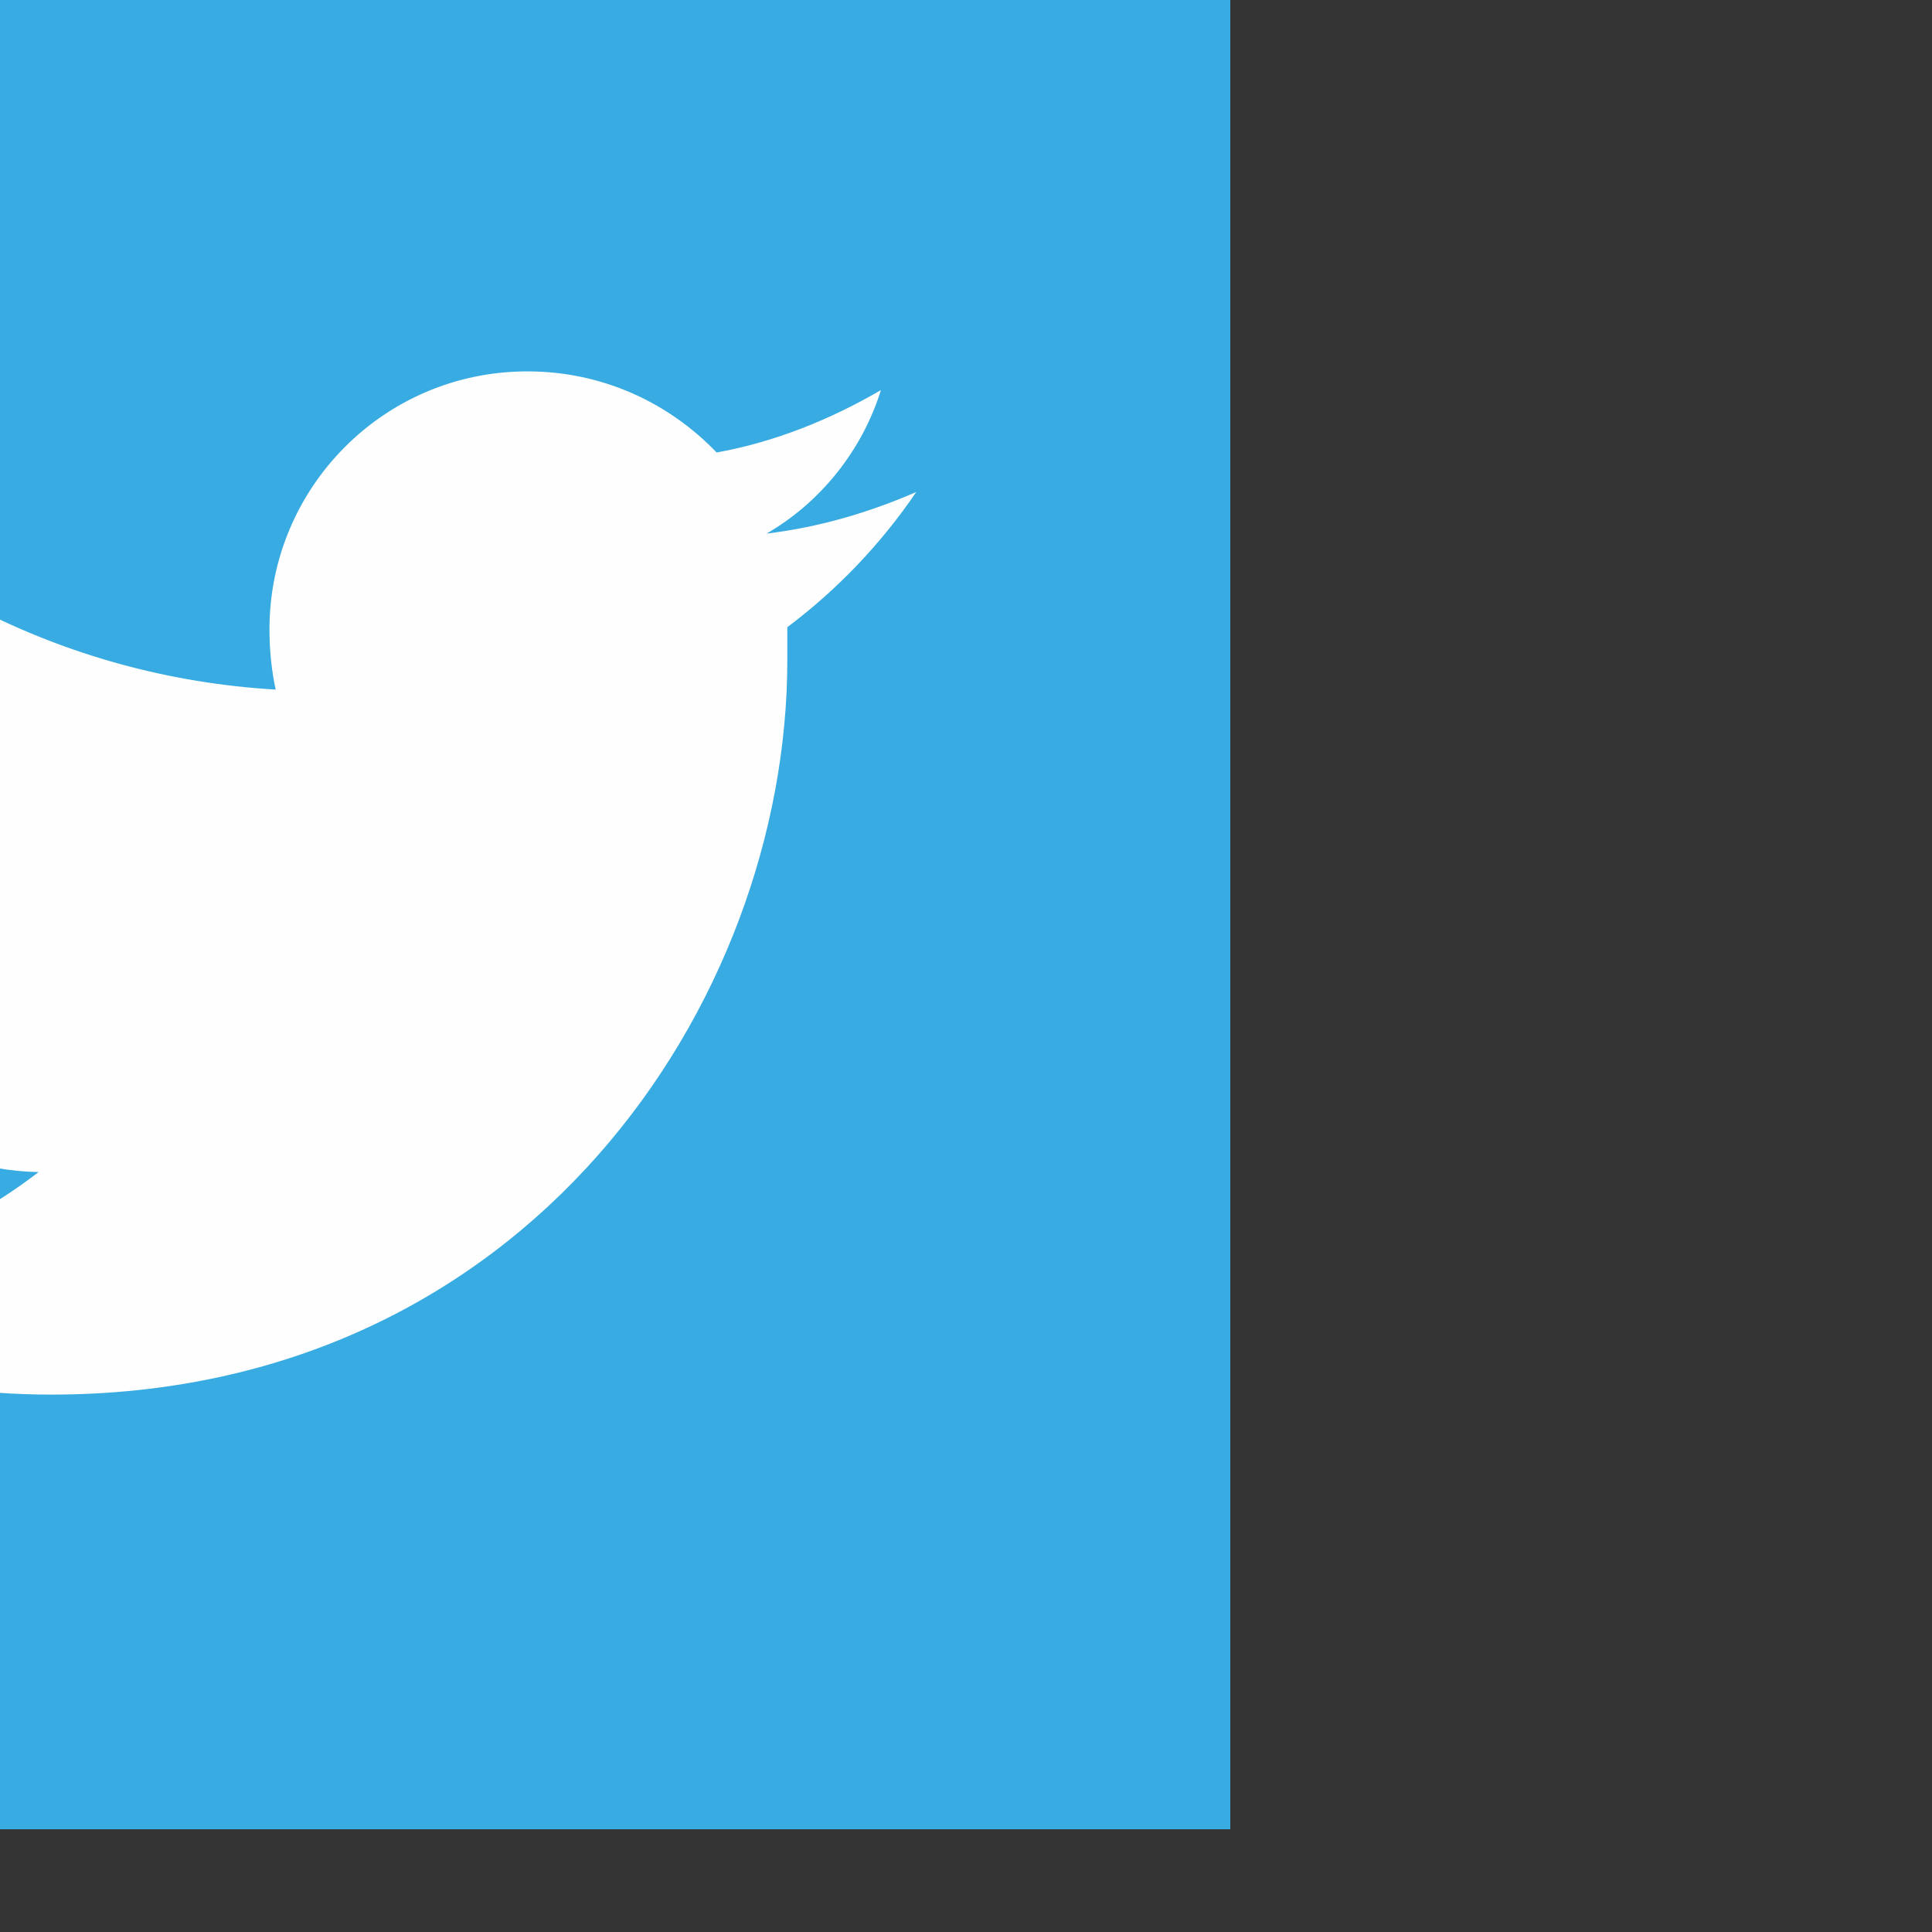
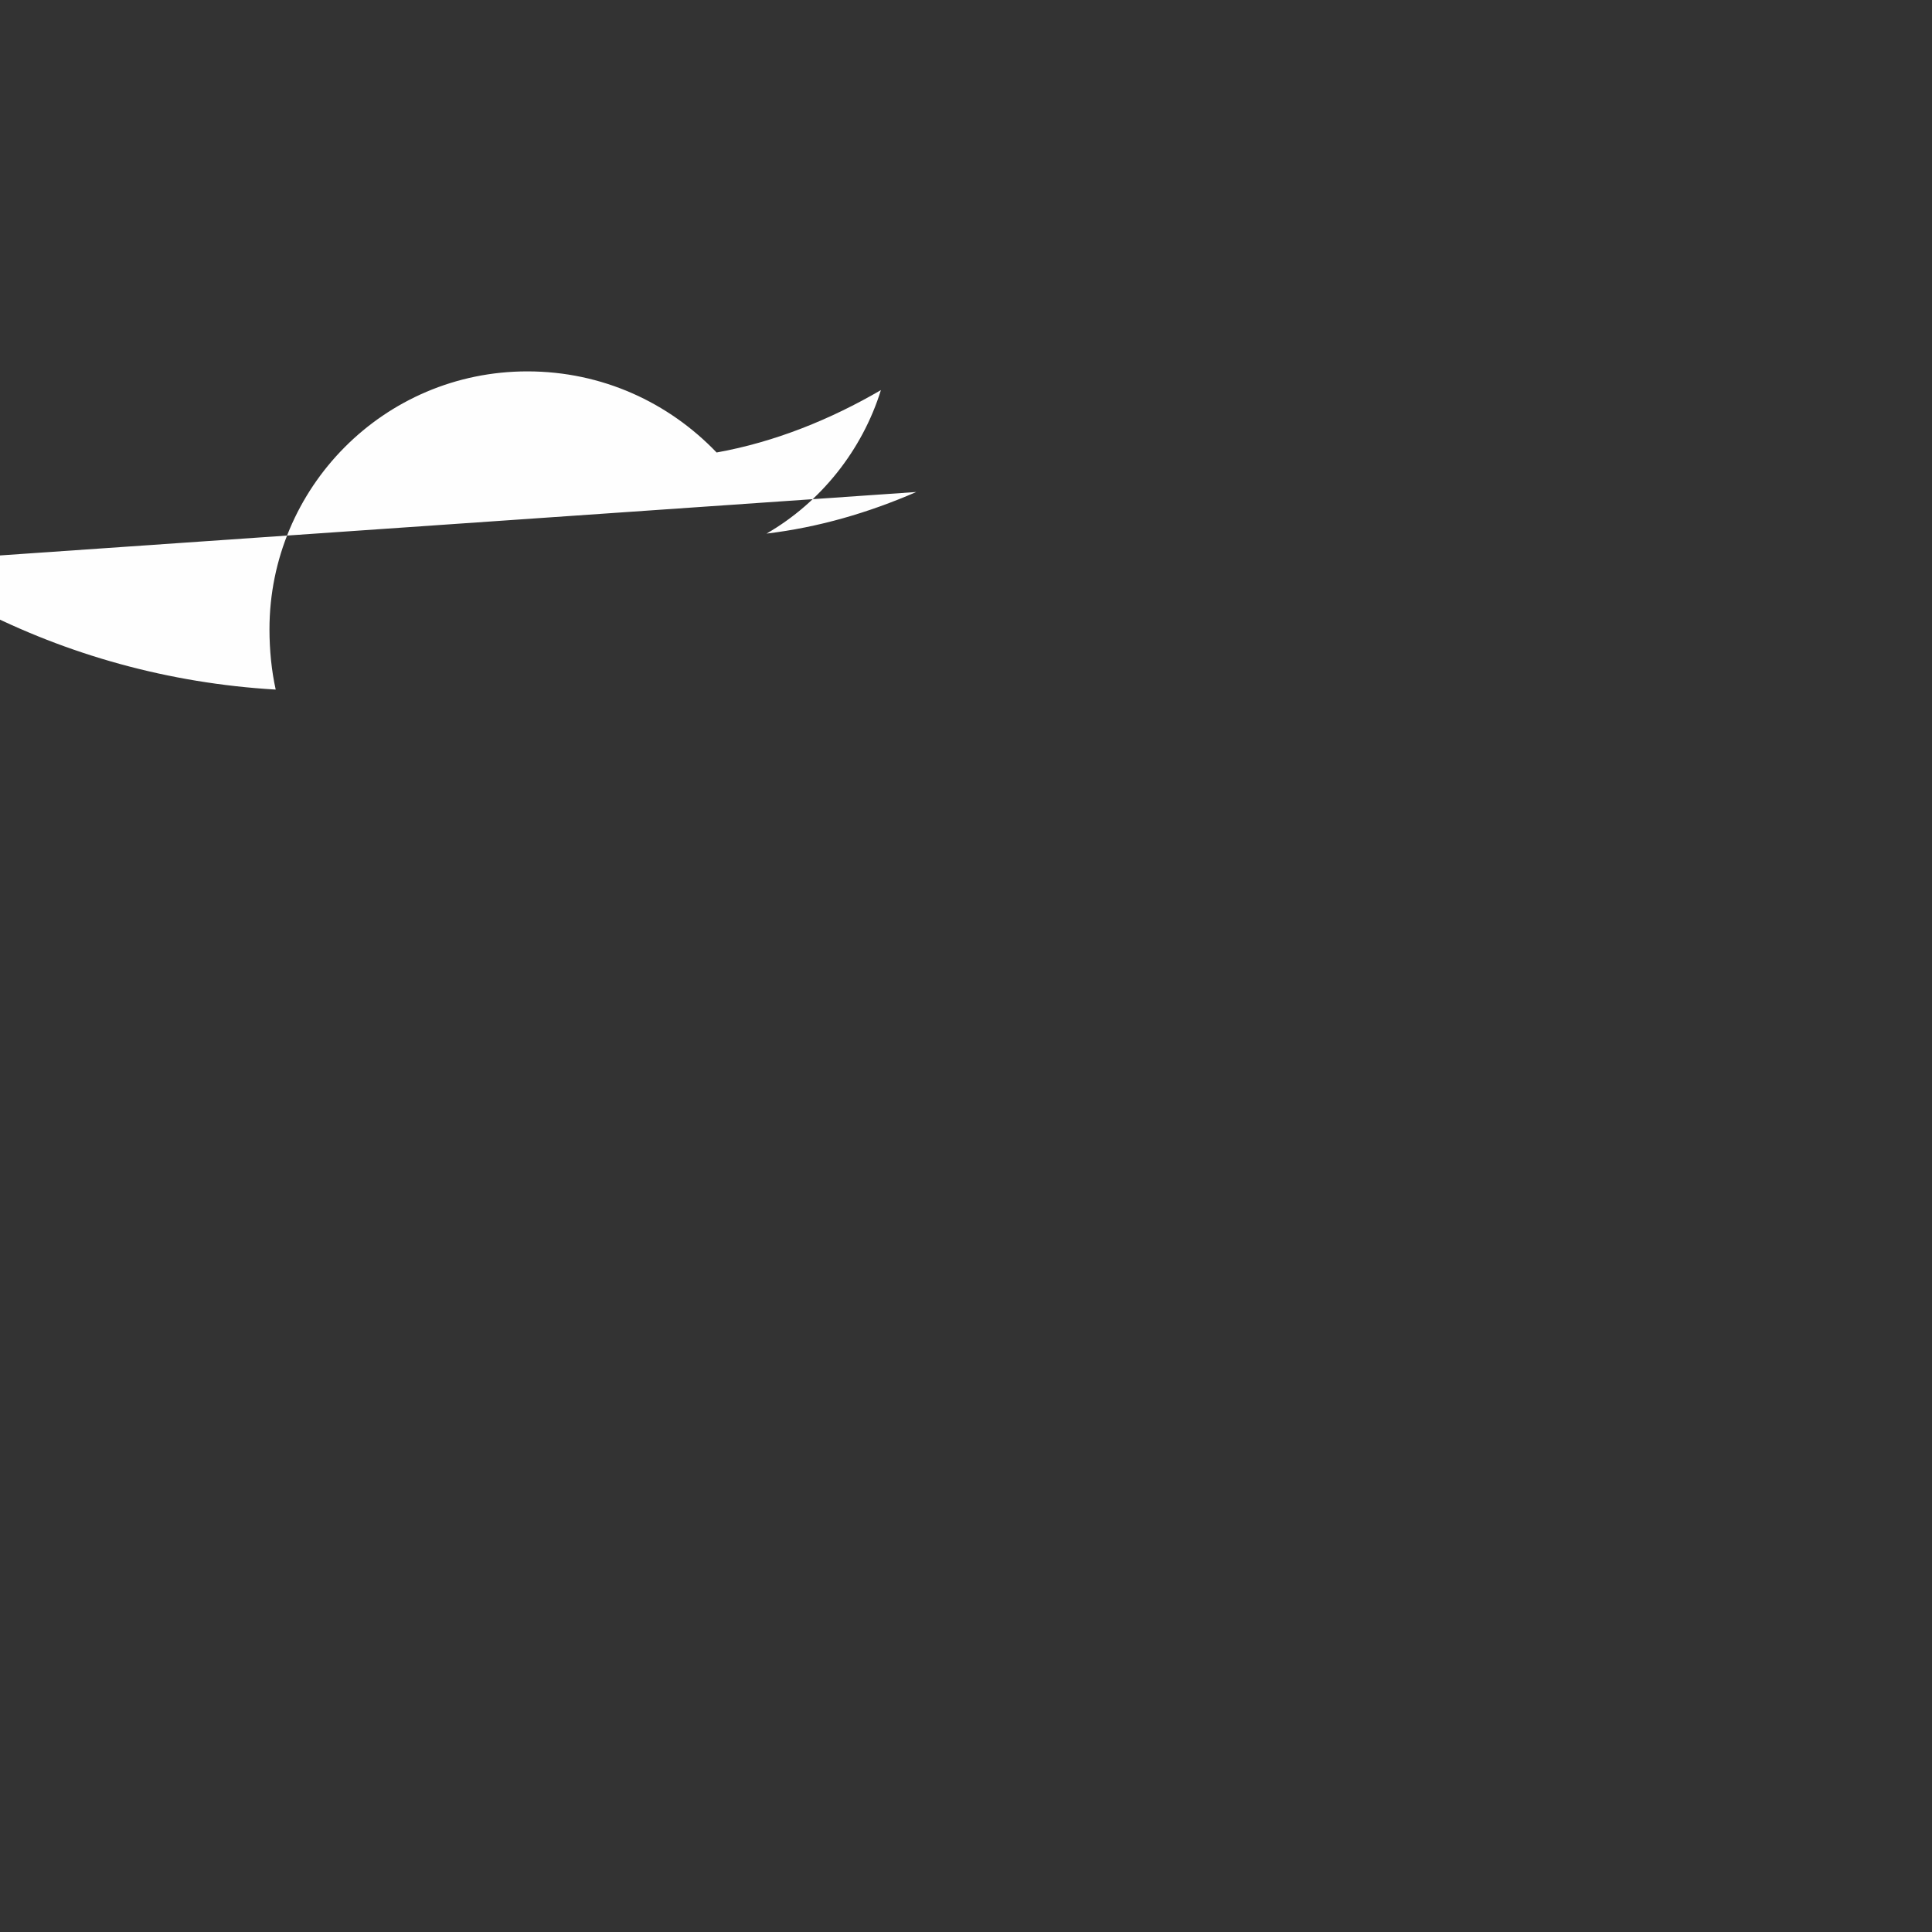
<svg xmlns="http://www.w3.org/2000/svg" height="32.514" width="32.514" version="1.1">
  <rect width="100%" height="100%" fill="#333333" stroke="none" />
  <g transform="translate(-358.74 -516.11)">
    <g fill-rule="evenodd" transform="matrix(.035 0 0 .035 -562.65 419.74)">
-       <polygon points="26917 3633 26917 2724 26008 2724 26008 3633" fill="#38ace2" class="fil28" />
-       <path fill="#fefefe" class="fil27" d="m26766 2990c-23 10-47 17-72 20 26-15 46-40 55-69-24 14-51 25-79 30-23-24-55-39-91-39-69 0-124 56-124 124 0 10 1 20 3 29-103-6-195-55-256-130-11 18-17 40-17 62 0 43 22 81 55 104-20-1-39-6-56-16v2c0 60 43 110 100 122-11 2-22 4-33 4-8 0-16-1-23-2 15 49 61 85 116 86-43 33-96 53-155 53-10 0-20 0-29-1 55 35 120 55 190 55 229 0 354-189 354-353v-16c24-18 45-40 62-65z" />
+       <path fill="#fefefe" class="fil27" d="m26766 2990c-23 10-47 17-72 20 26-15 46-40 55-69-24 14-51 25-79 30-23-24-55-39-91-39-69 0-124 56-124 124 0 10 1 20 3 29-103-6-195-55-256-130-11 18-17 40-17 62 0 43 22 81 55 104-20-1-39-6-56-16v2v-16c24-18 45-40 62-65z" />
    </g>
  </g>
</svg>